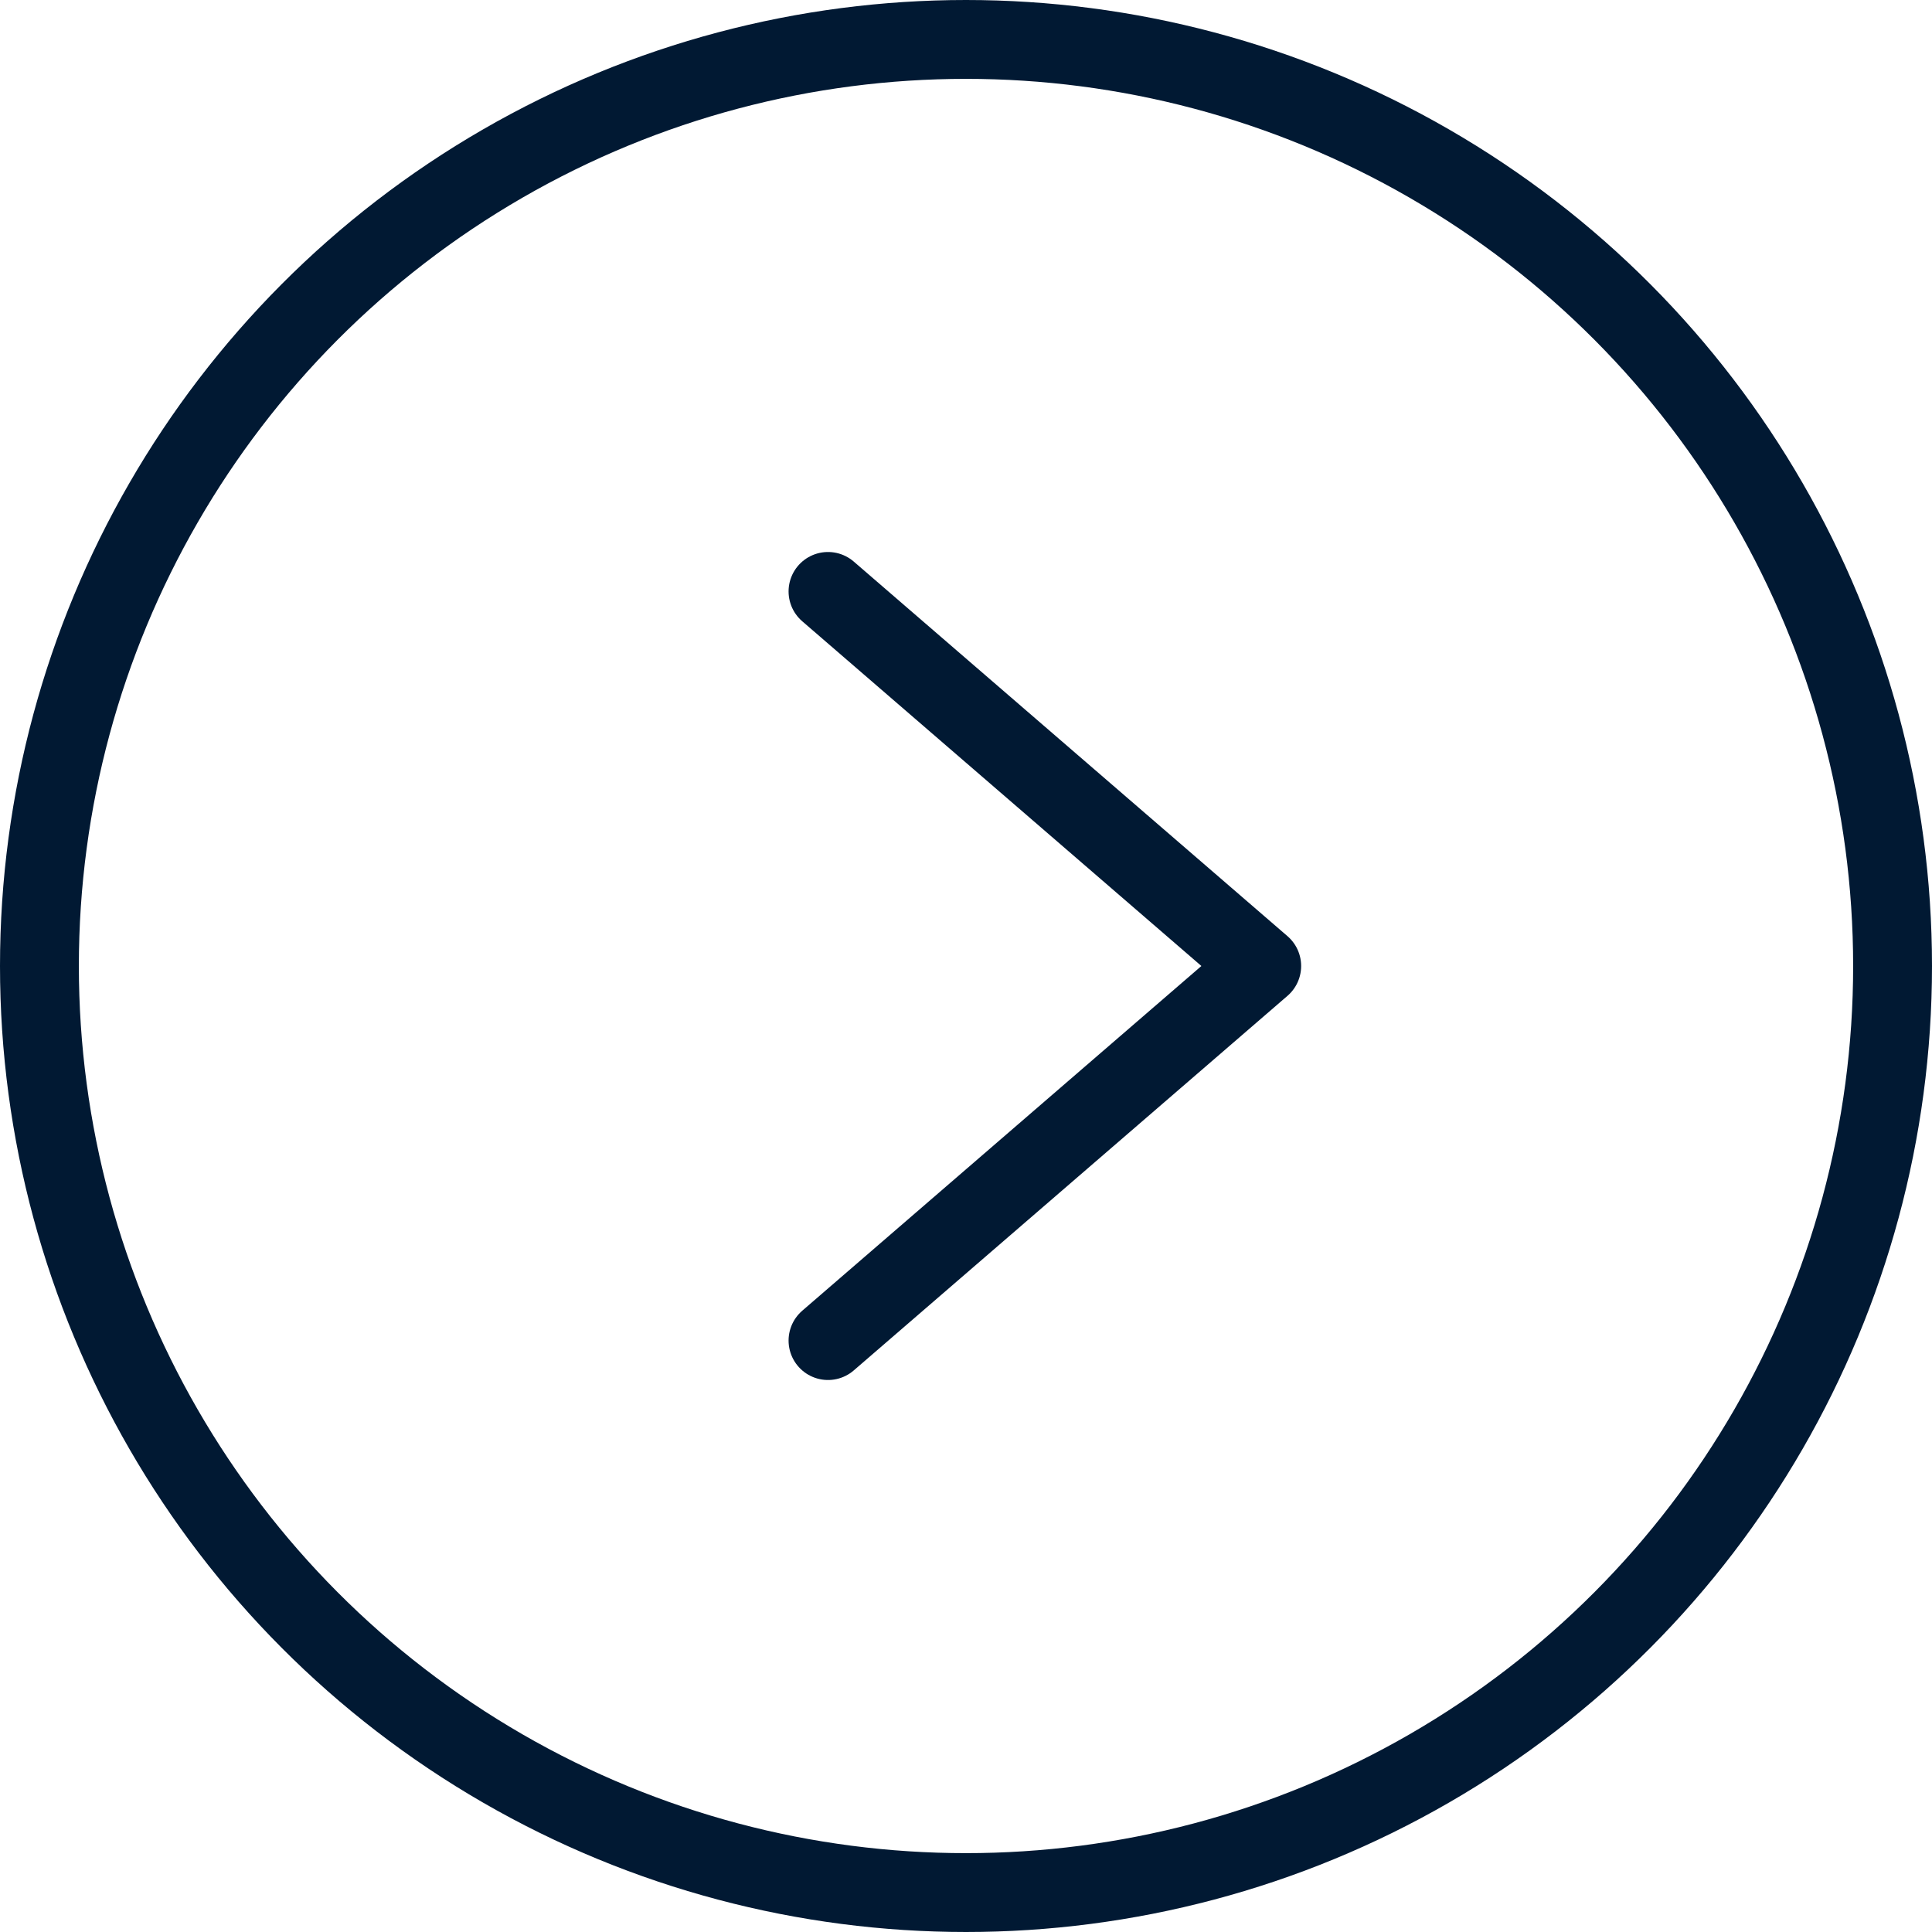
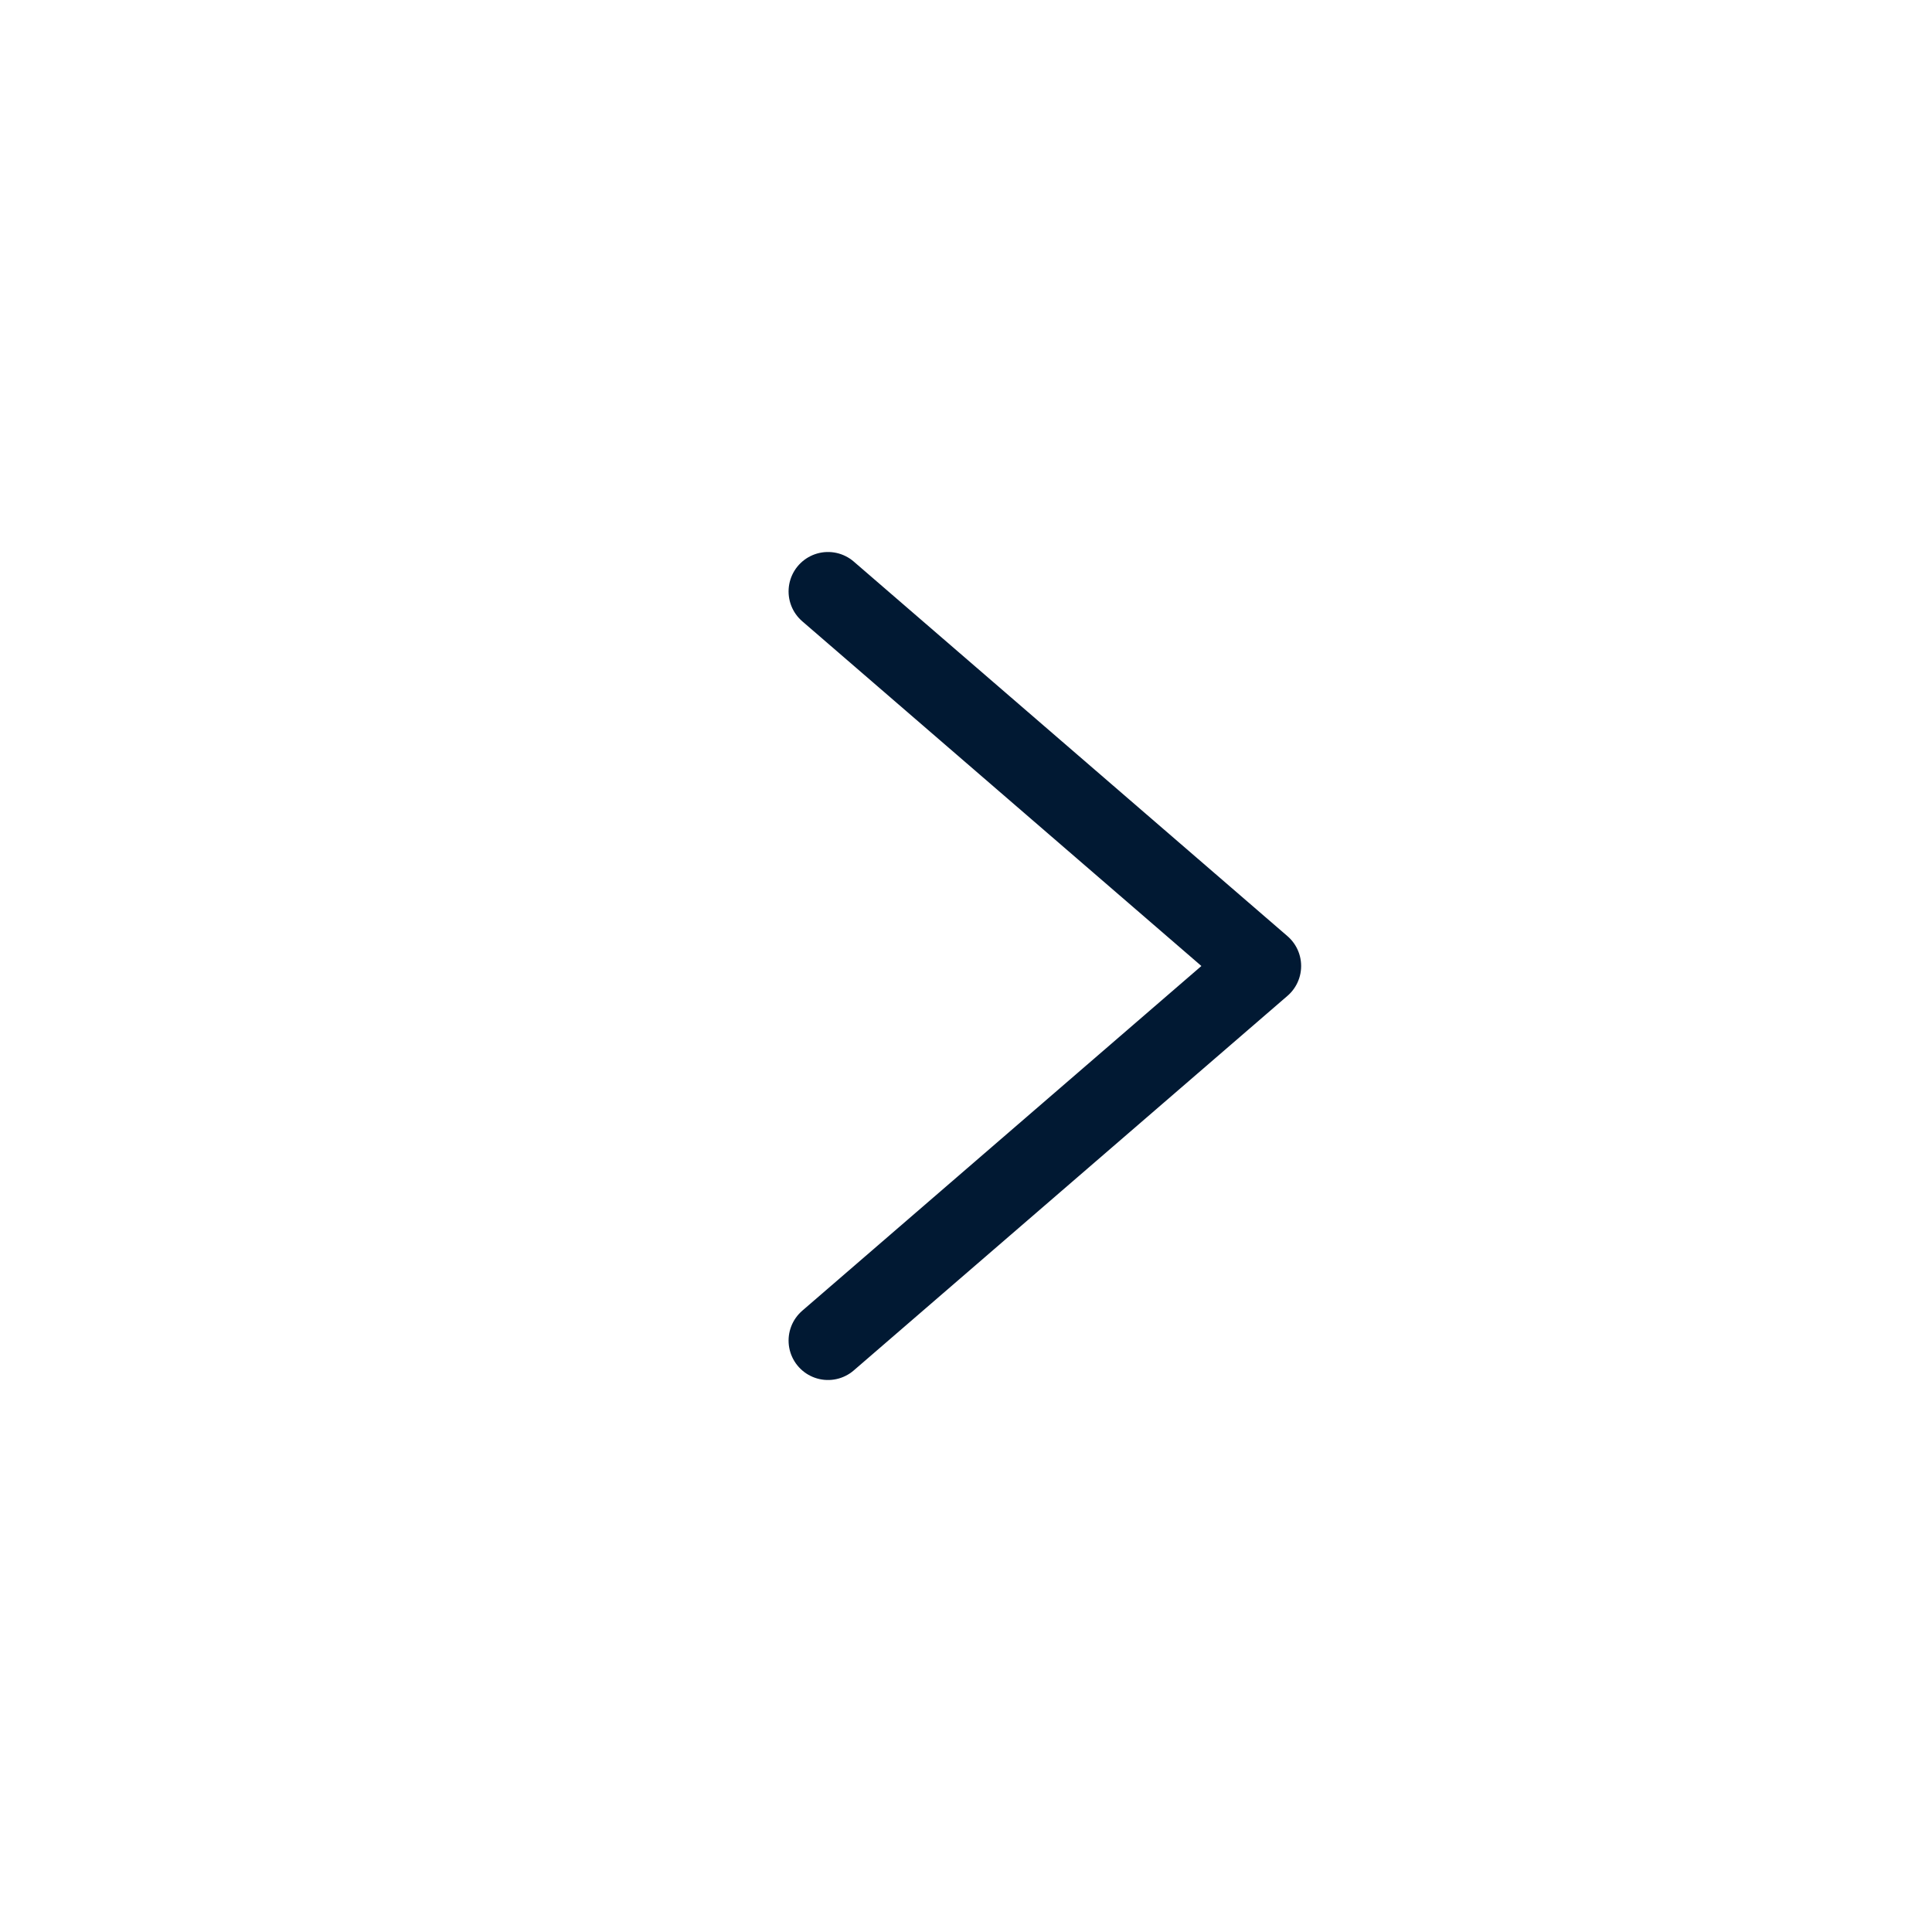
<svg xmlns="http://www.w3.org/2000/svg" width="49" height="49" viewBox="0 0 49 49" fill="none">
  <path d="m21 15 11 9.5L21 34" stroke="#011933" stroke-width="2" stroke-linecap="round" stroke-linejoin="round" />
-   <circle cx="24.5" cy="24.5" r="23.5" stroke="#011933" stroke-width="2" />
</svg>